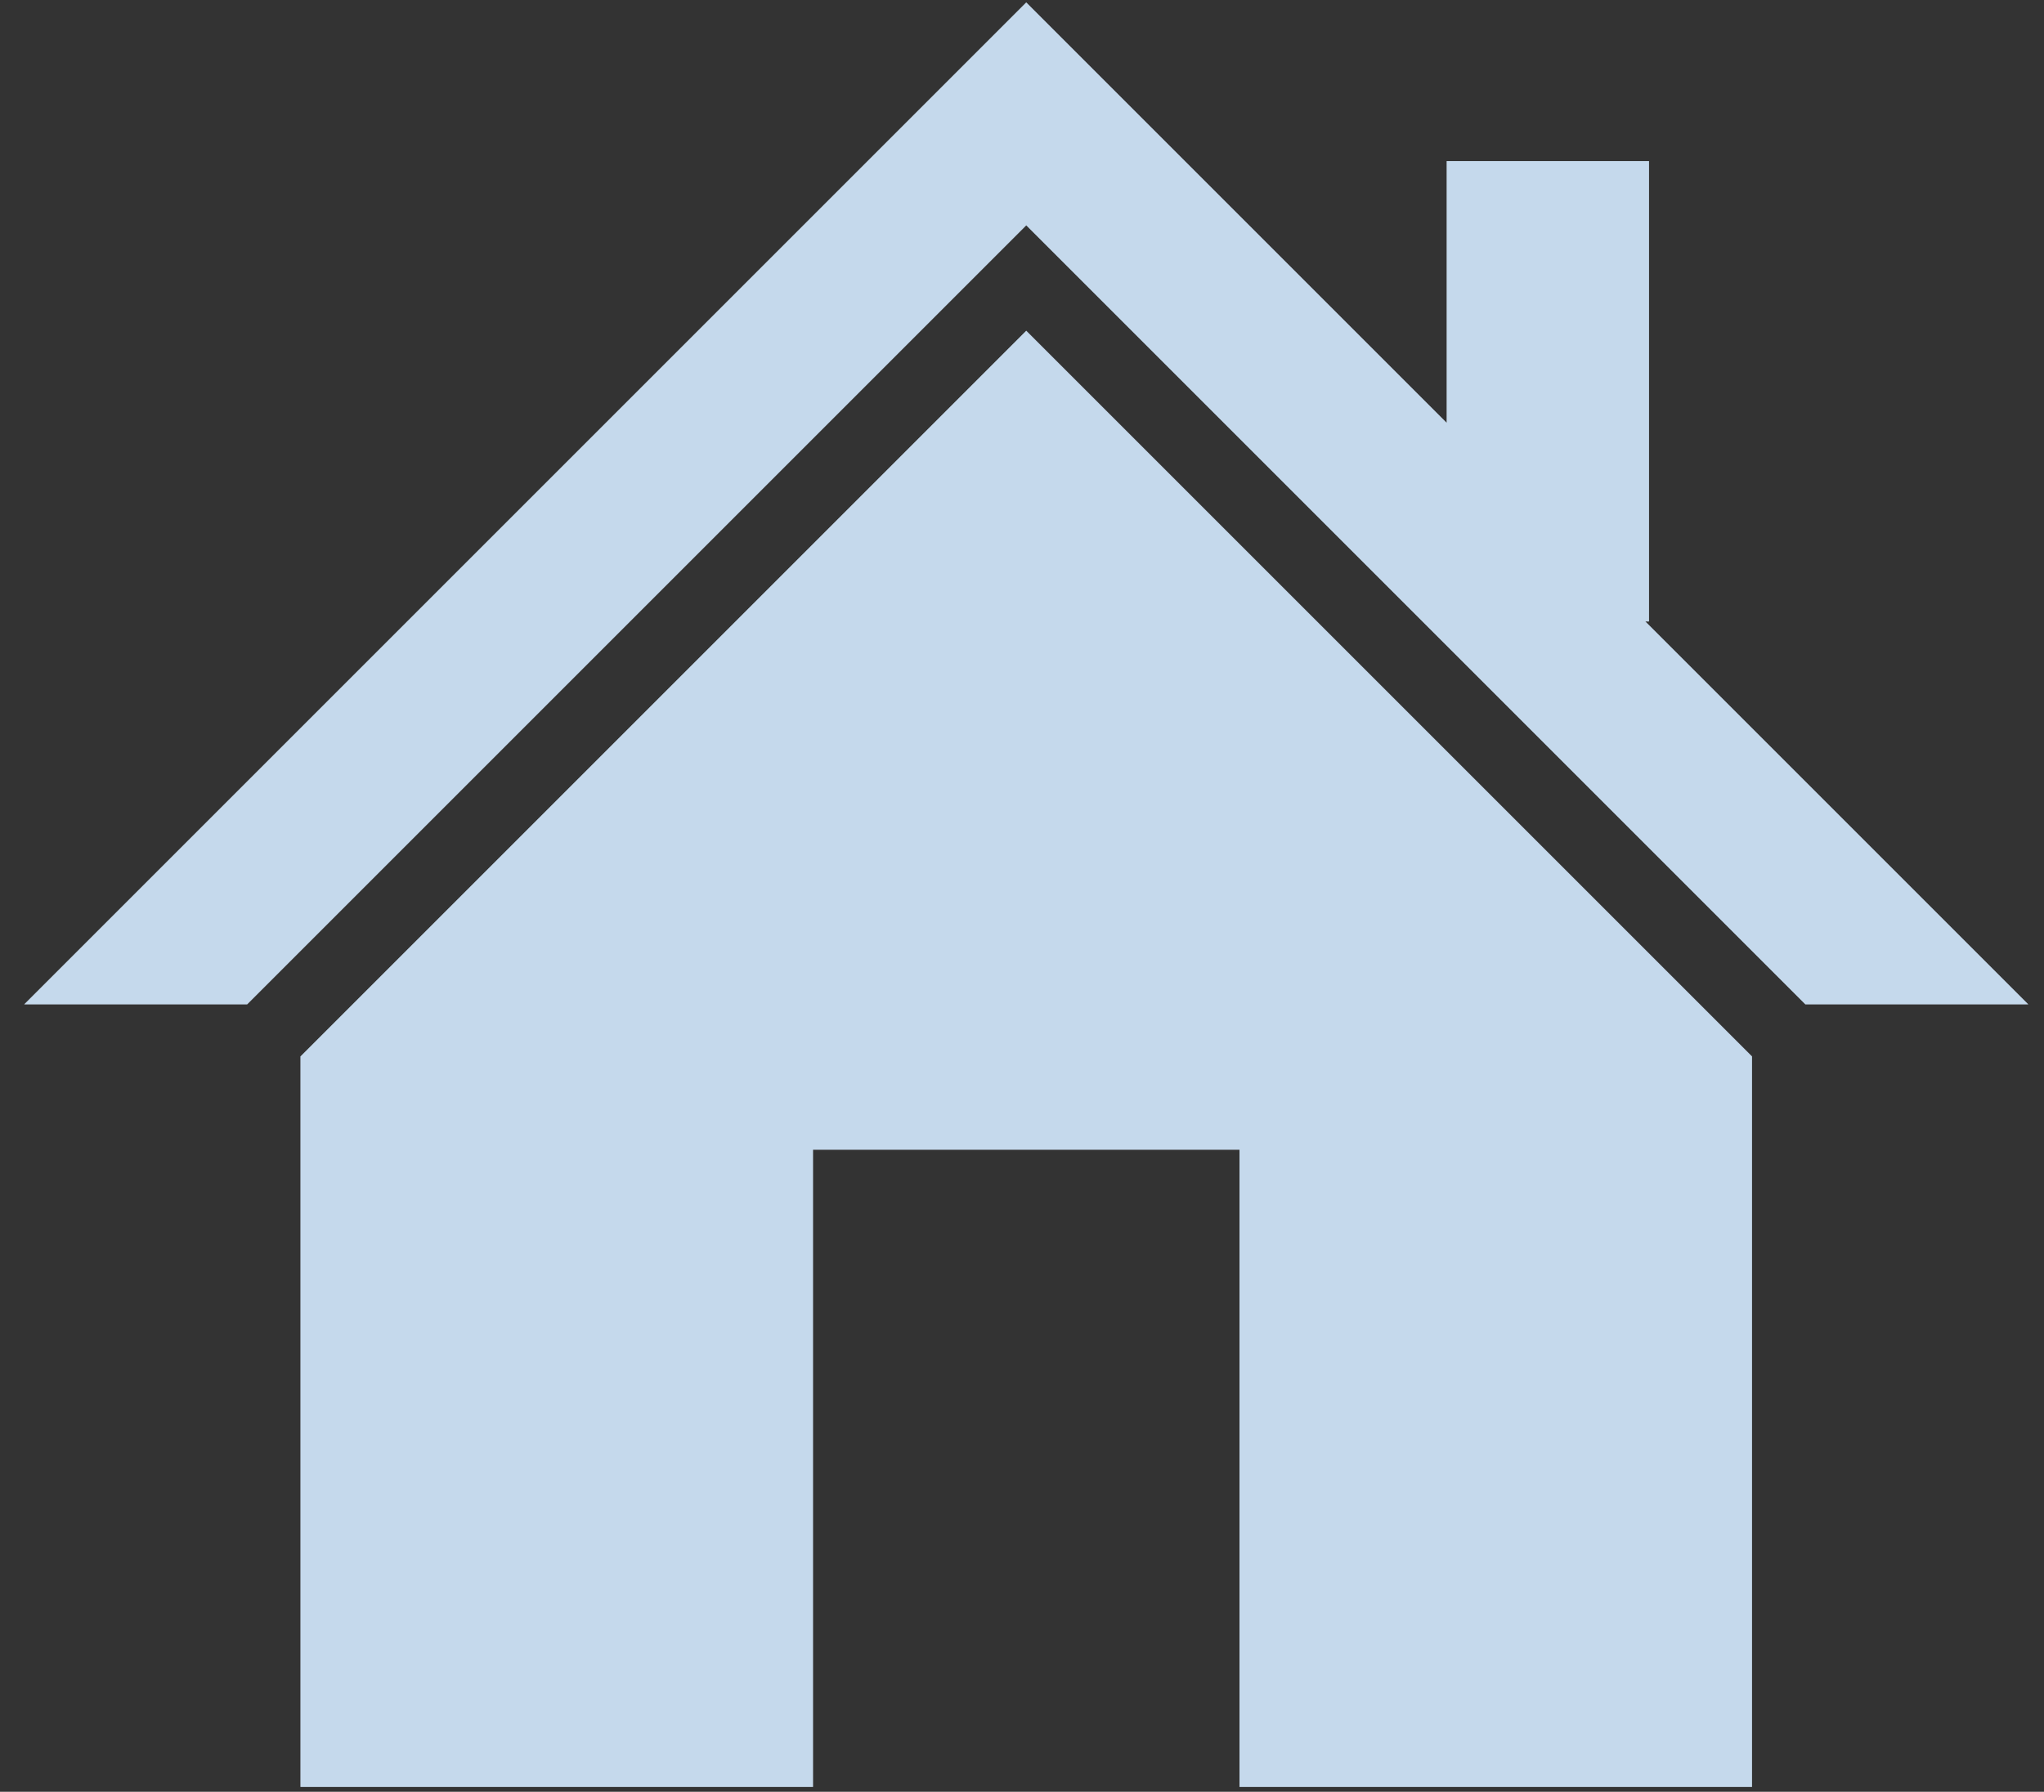
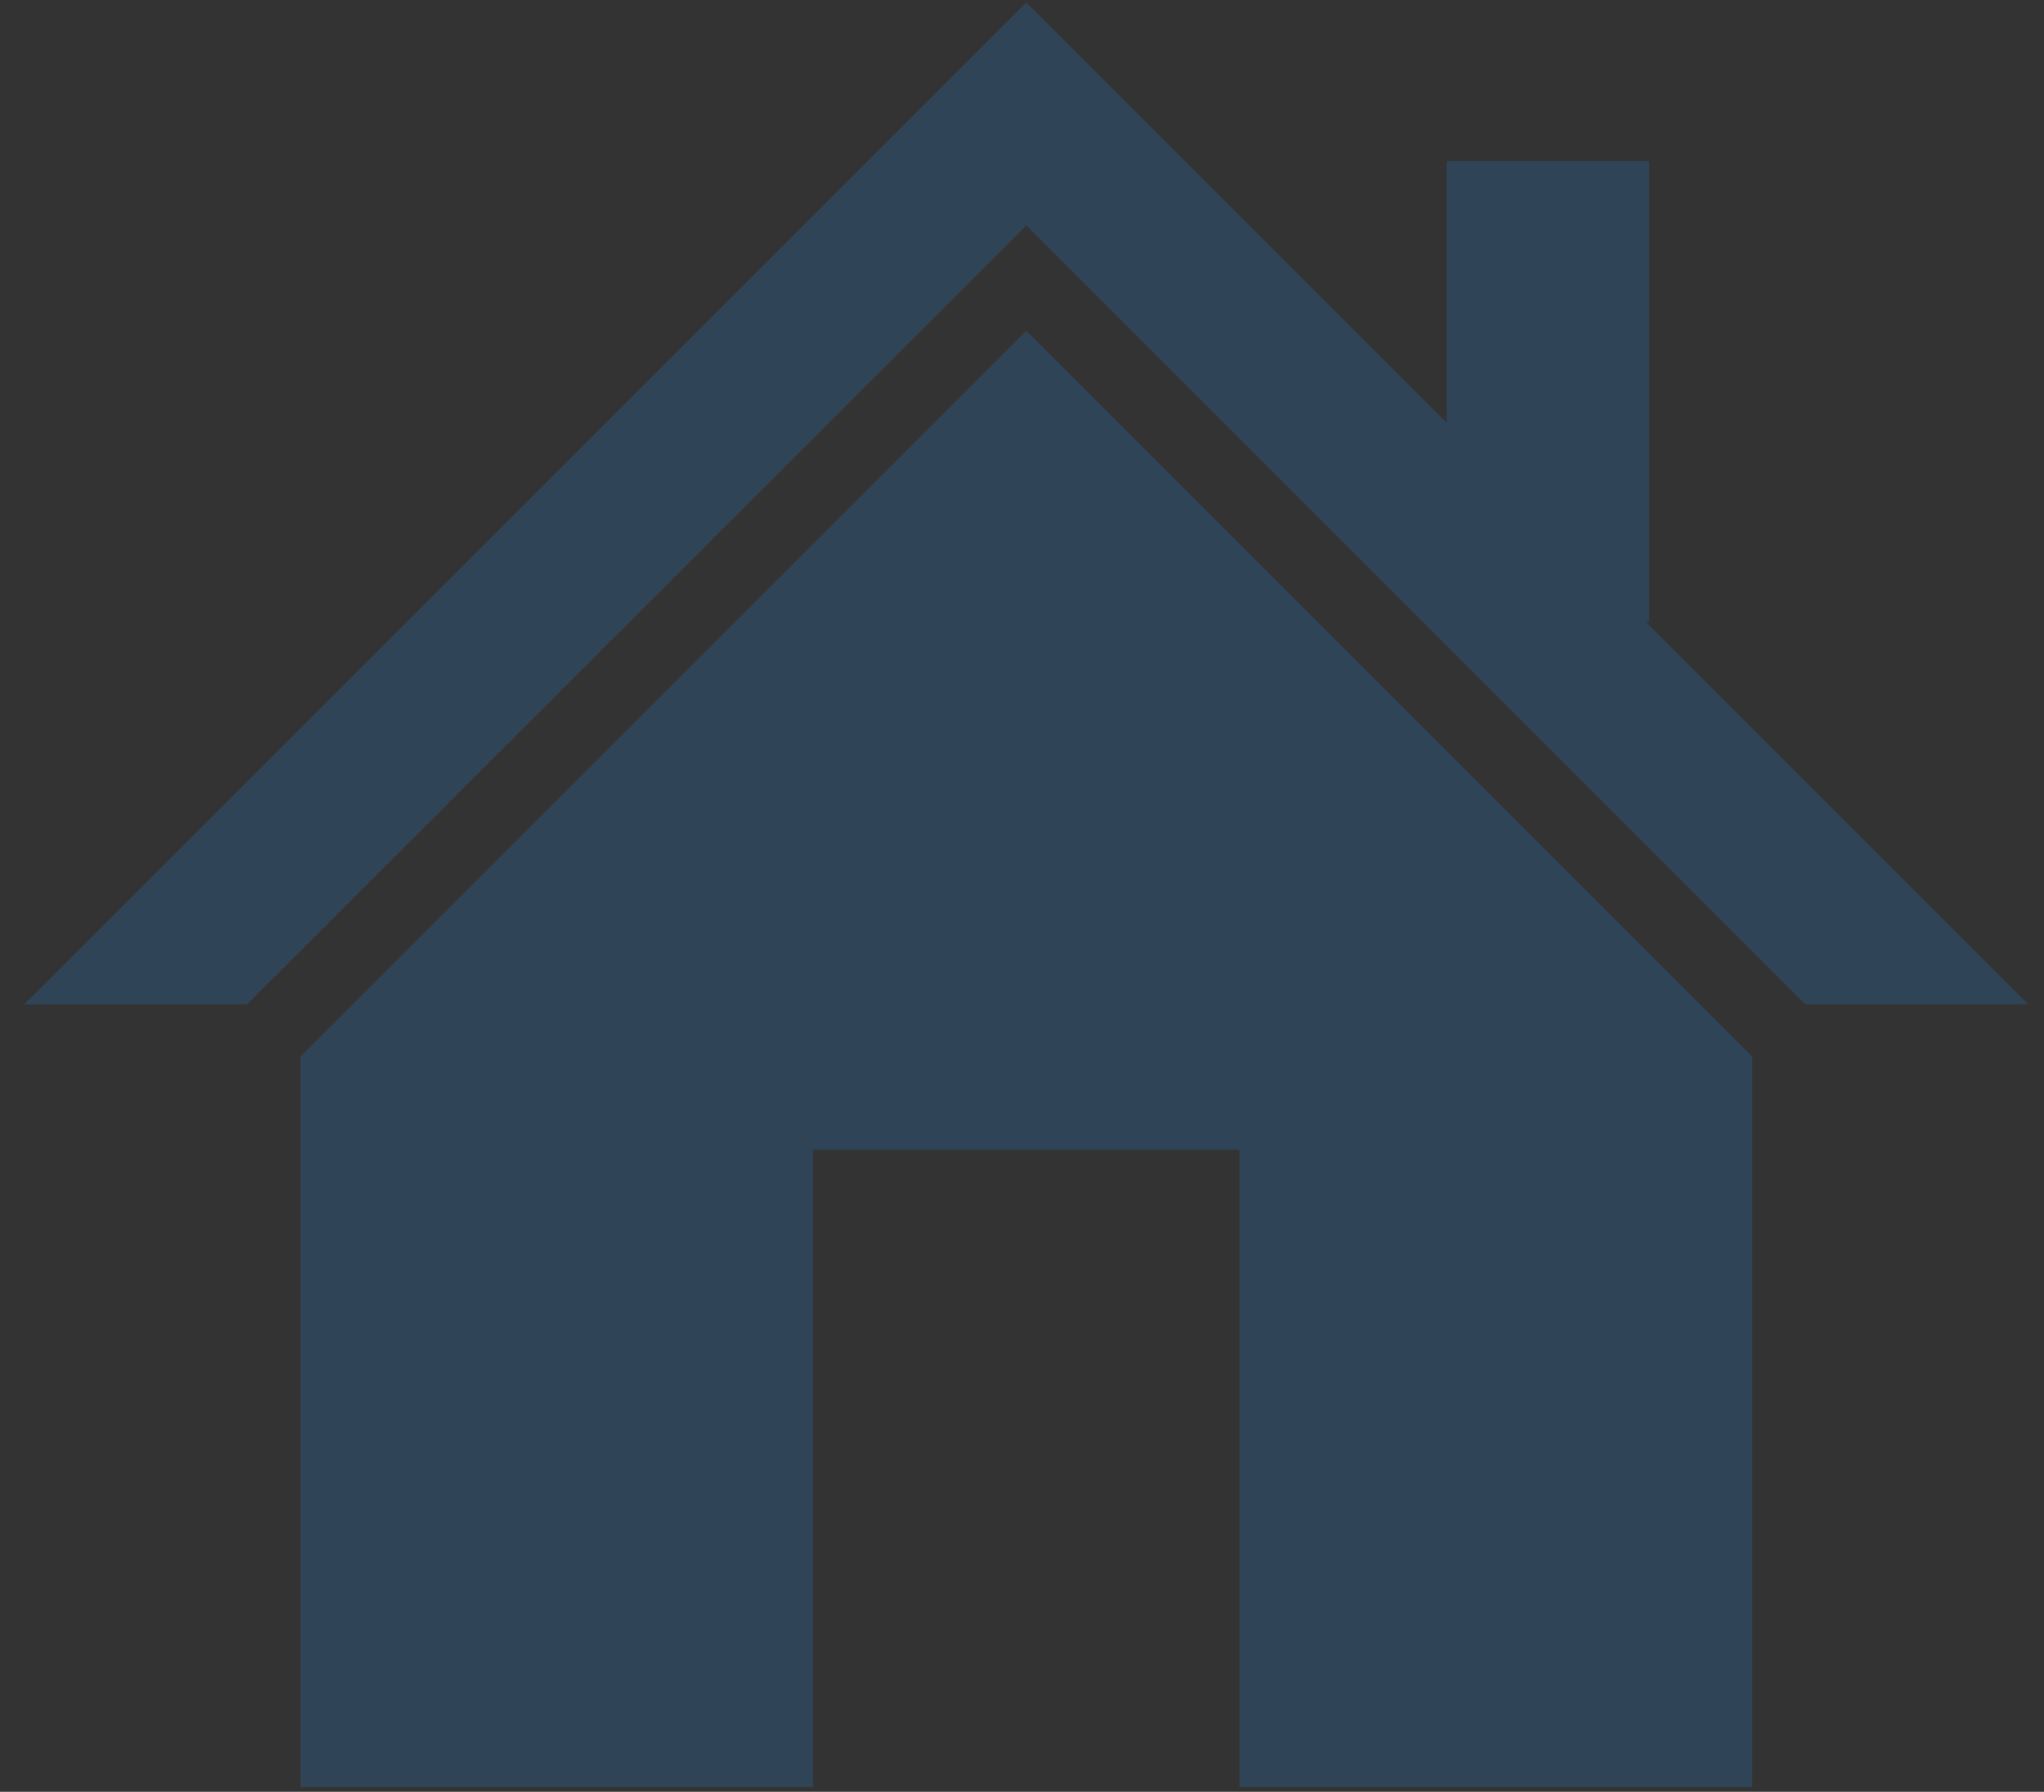
<svg xmlns="http://www.w3.org/2000/svg" version="1.1" id="レイヤー_1" x="0px" y="0px" viewBox="0 0 168.7 147.9" style="enable-background:new 0 0 168.7 147.9;" xml:space="preserve">
  <rect x="0" y="0" width="168.7" height="147.9" fill="#333333" stroke="none" />
  <style type="text/css">
	.st0{fill:#FFFFFF;}
	.st1{opacity:0.27;}
	.st2{fill:#2A74B9;}
</style>
  <g>
    <g>
-       <polygon class="st0" points="144.6,147.5 144.6,87.2 84.7,27.3 24.8,87.2 24.8,147.5 67.1,147.5 67.1,94.9 102.3,94.9     102.3,147.5   " />
-       <polygon class="st0" points="167.4,82.9 135.8,51.3 136.1,51.3 136.1,13.3 119.4,13.3 119.4,34.9 84.7,0.2 2,82.9 20.4,82.9     84.7,18.6 149,82.9   " />
-     </g>
+       </g>
    <g class="st1">
      <polygon class="st2" points="144.6,147.5 144.6,87.2 84.7,27.3 24.8,87.2 24.8,147.5 67.1,147.5 67.1,94.9 102.3,94.9     102.3,147.5   " />
      <polygon class="st2" points="167.4,82.9 135.8,51.3 136.1,51.3 136.1,13.3 119.4,13.3 119.4,34.9 84.7,0.2 2,82.9 20.4,82.9     84.7,18.6 149,82.9   " />
    </g>
  </g>
</svg>